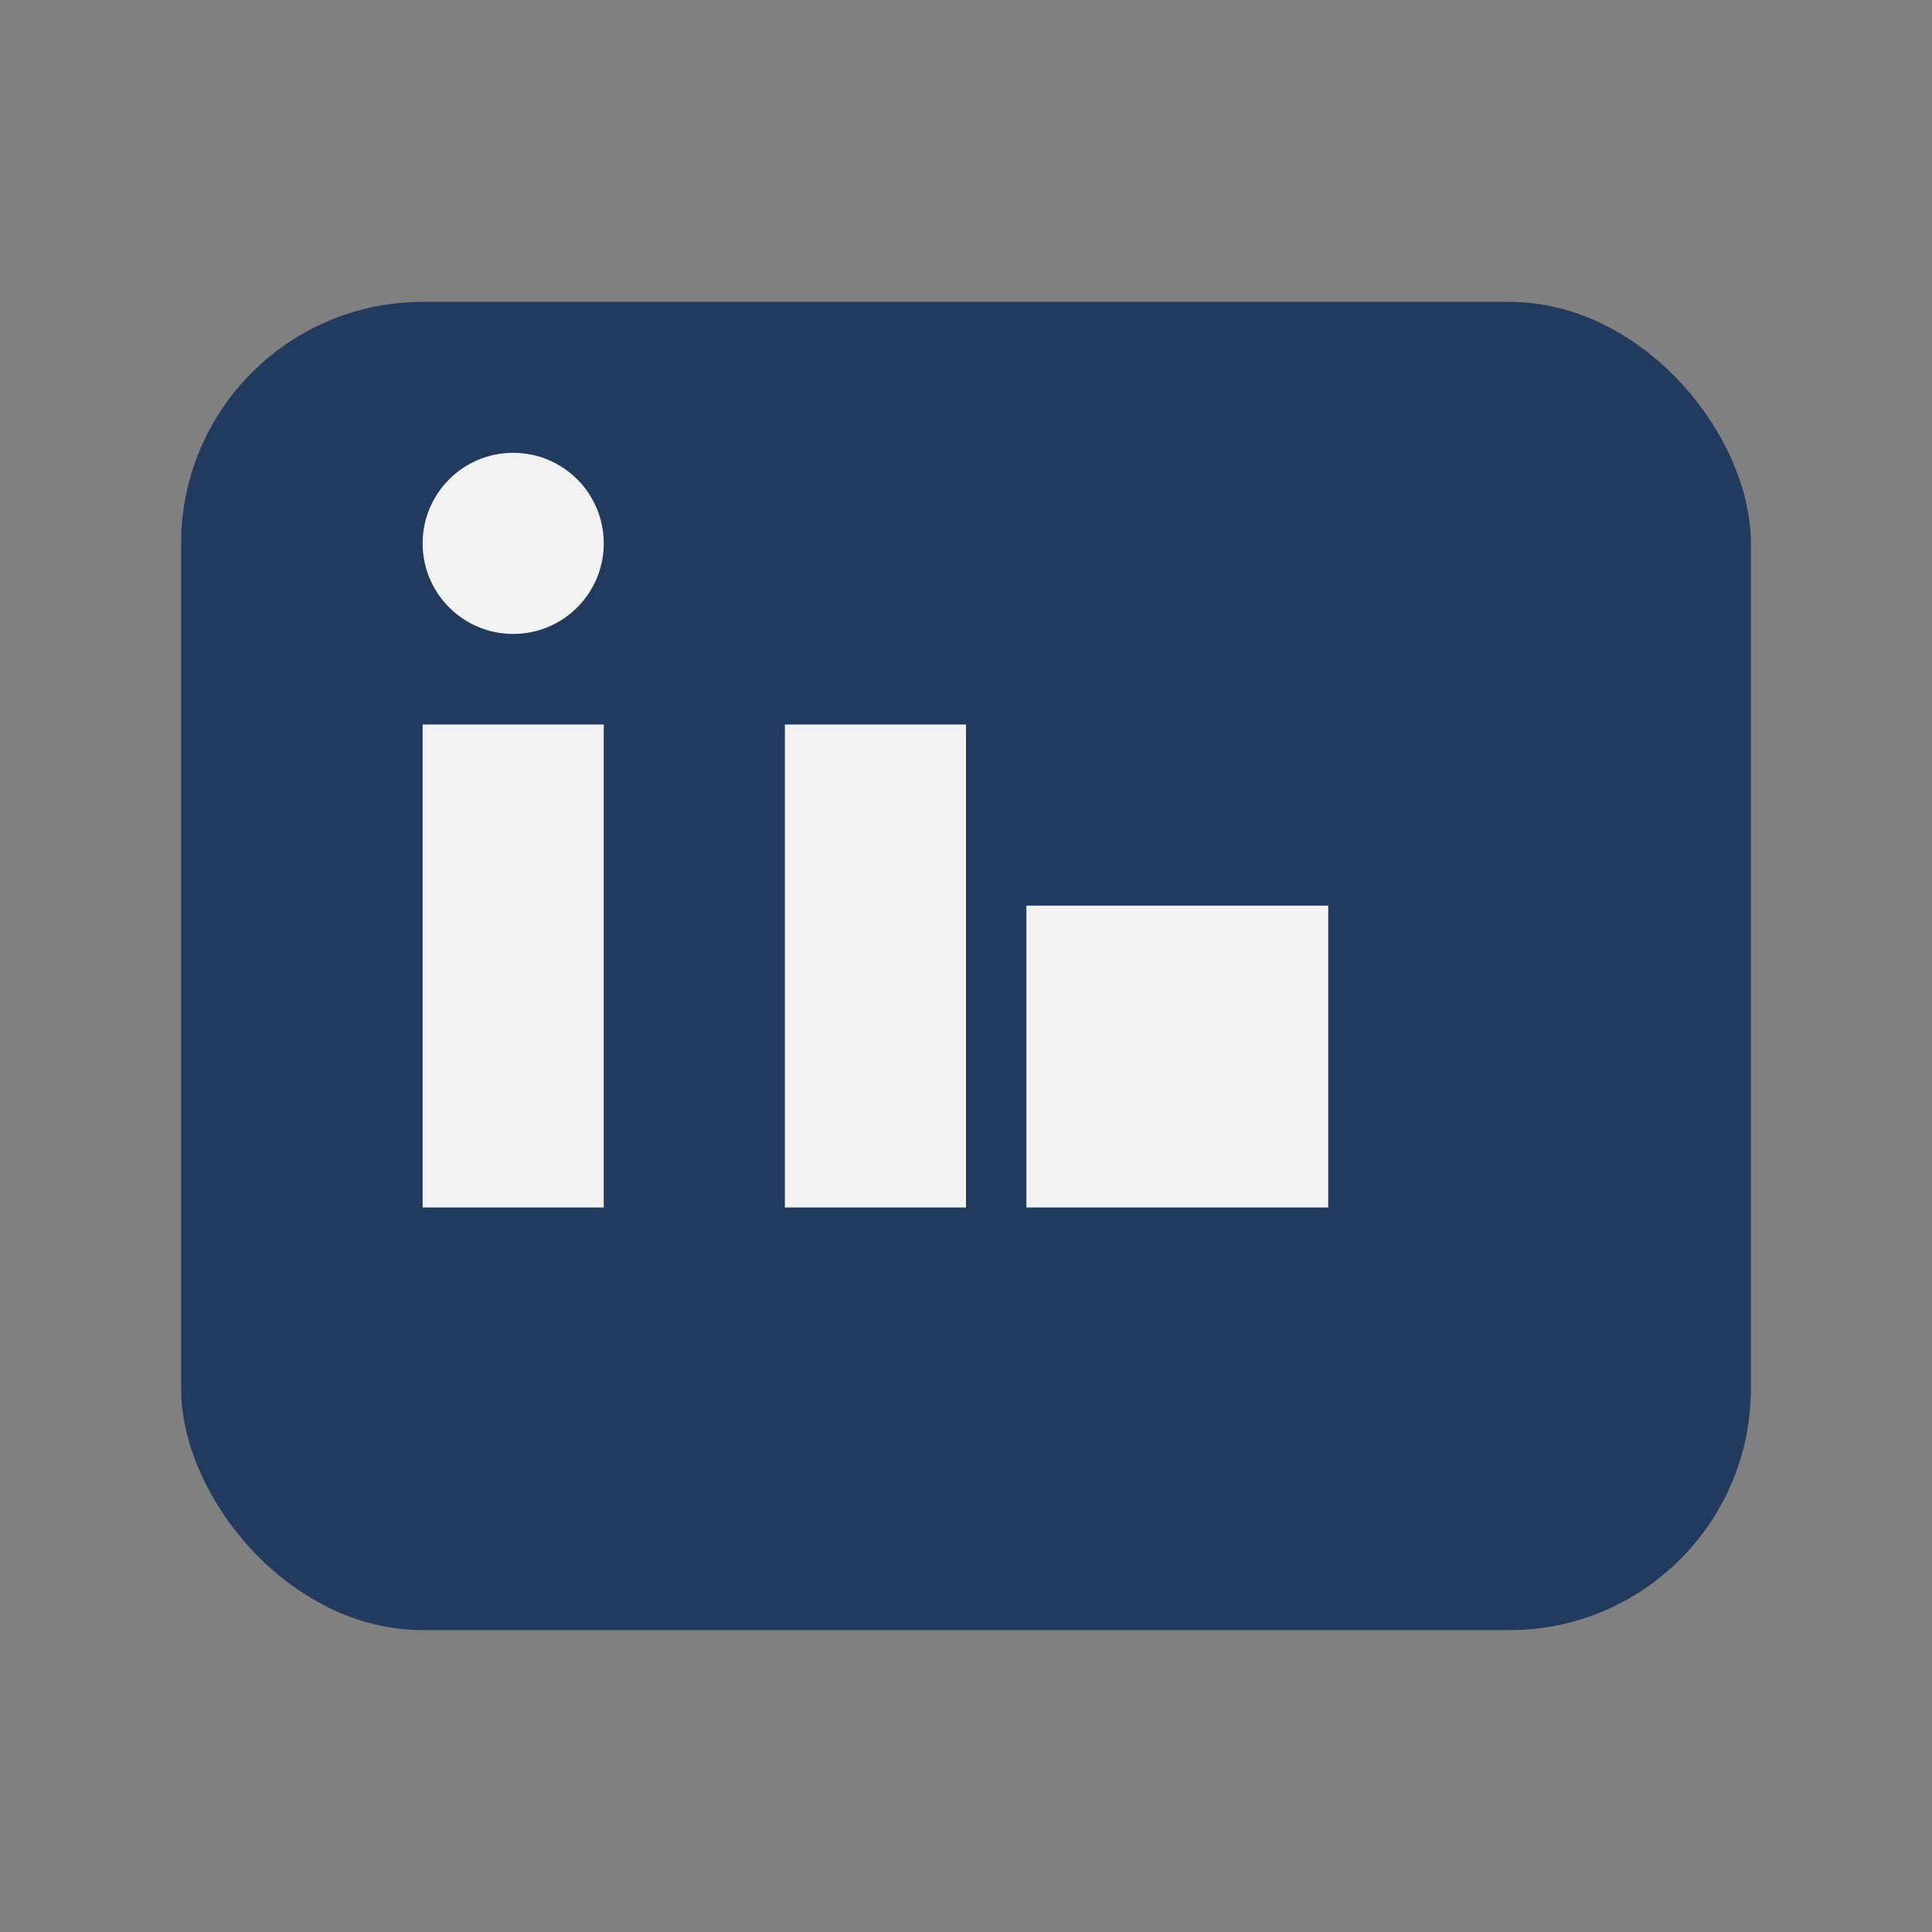
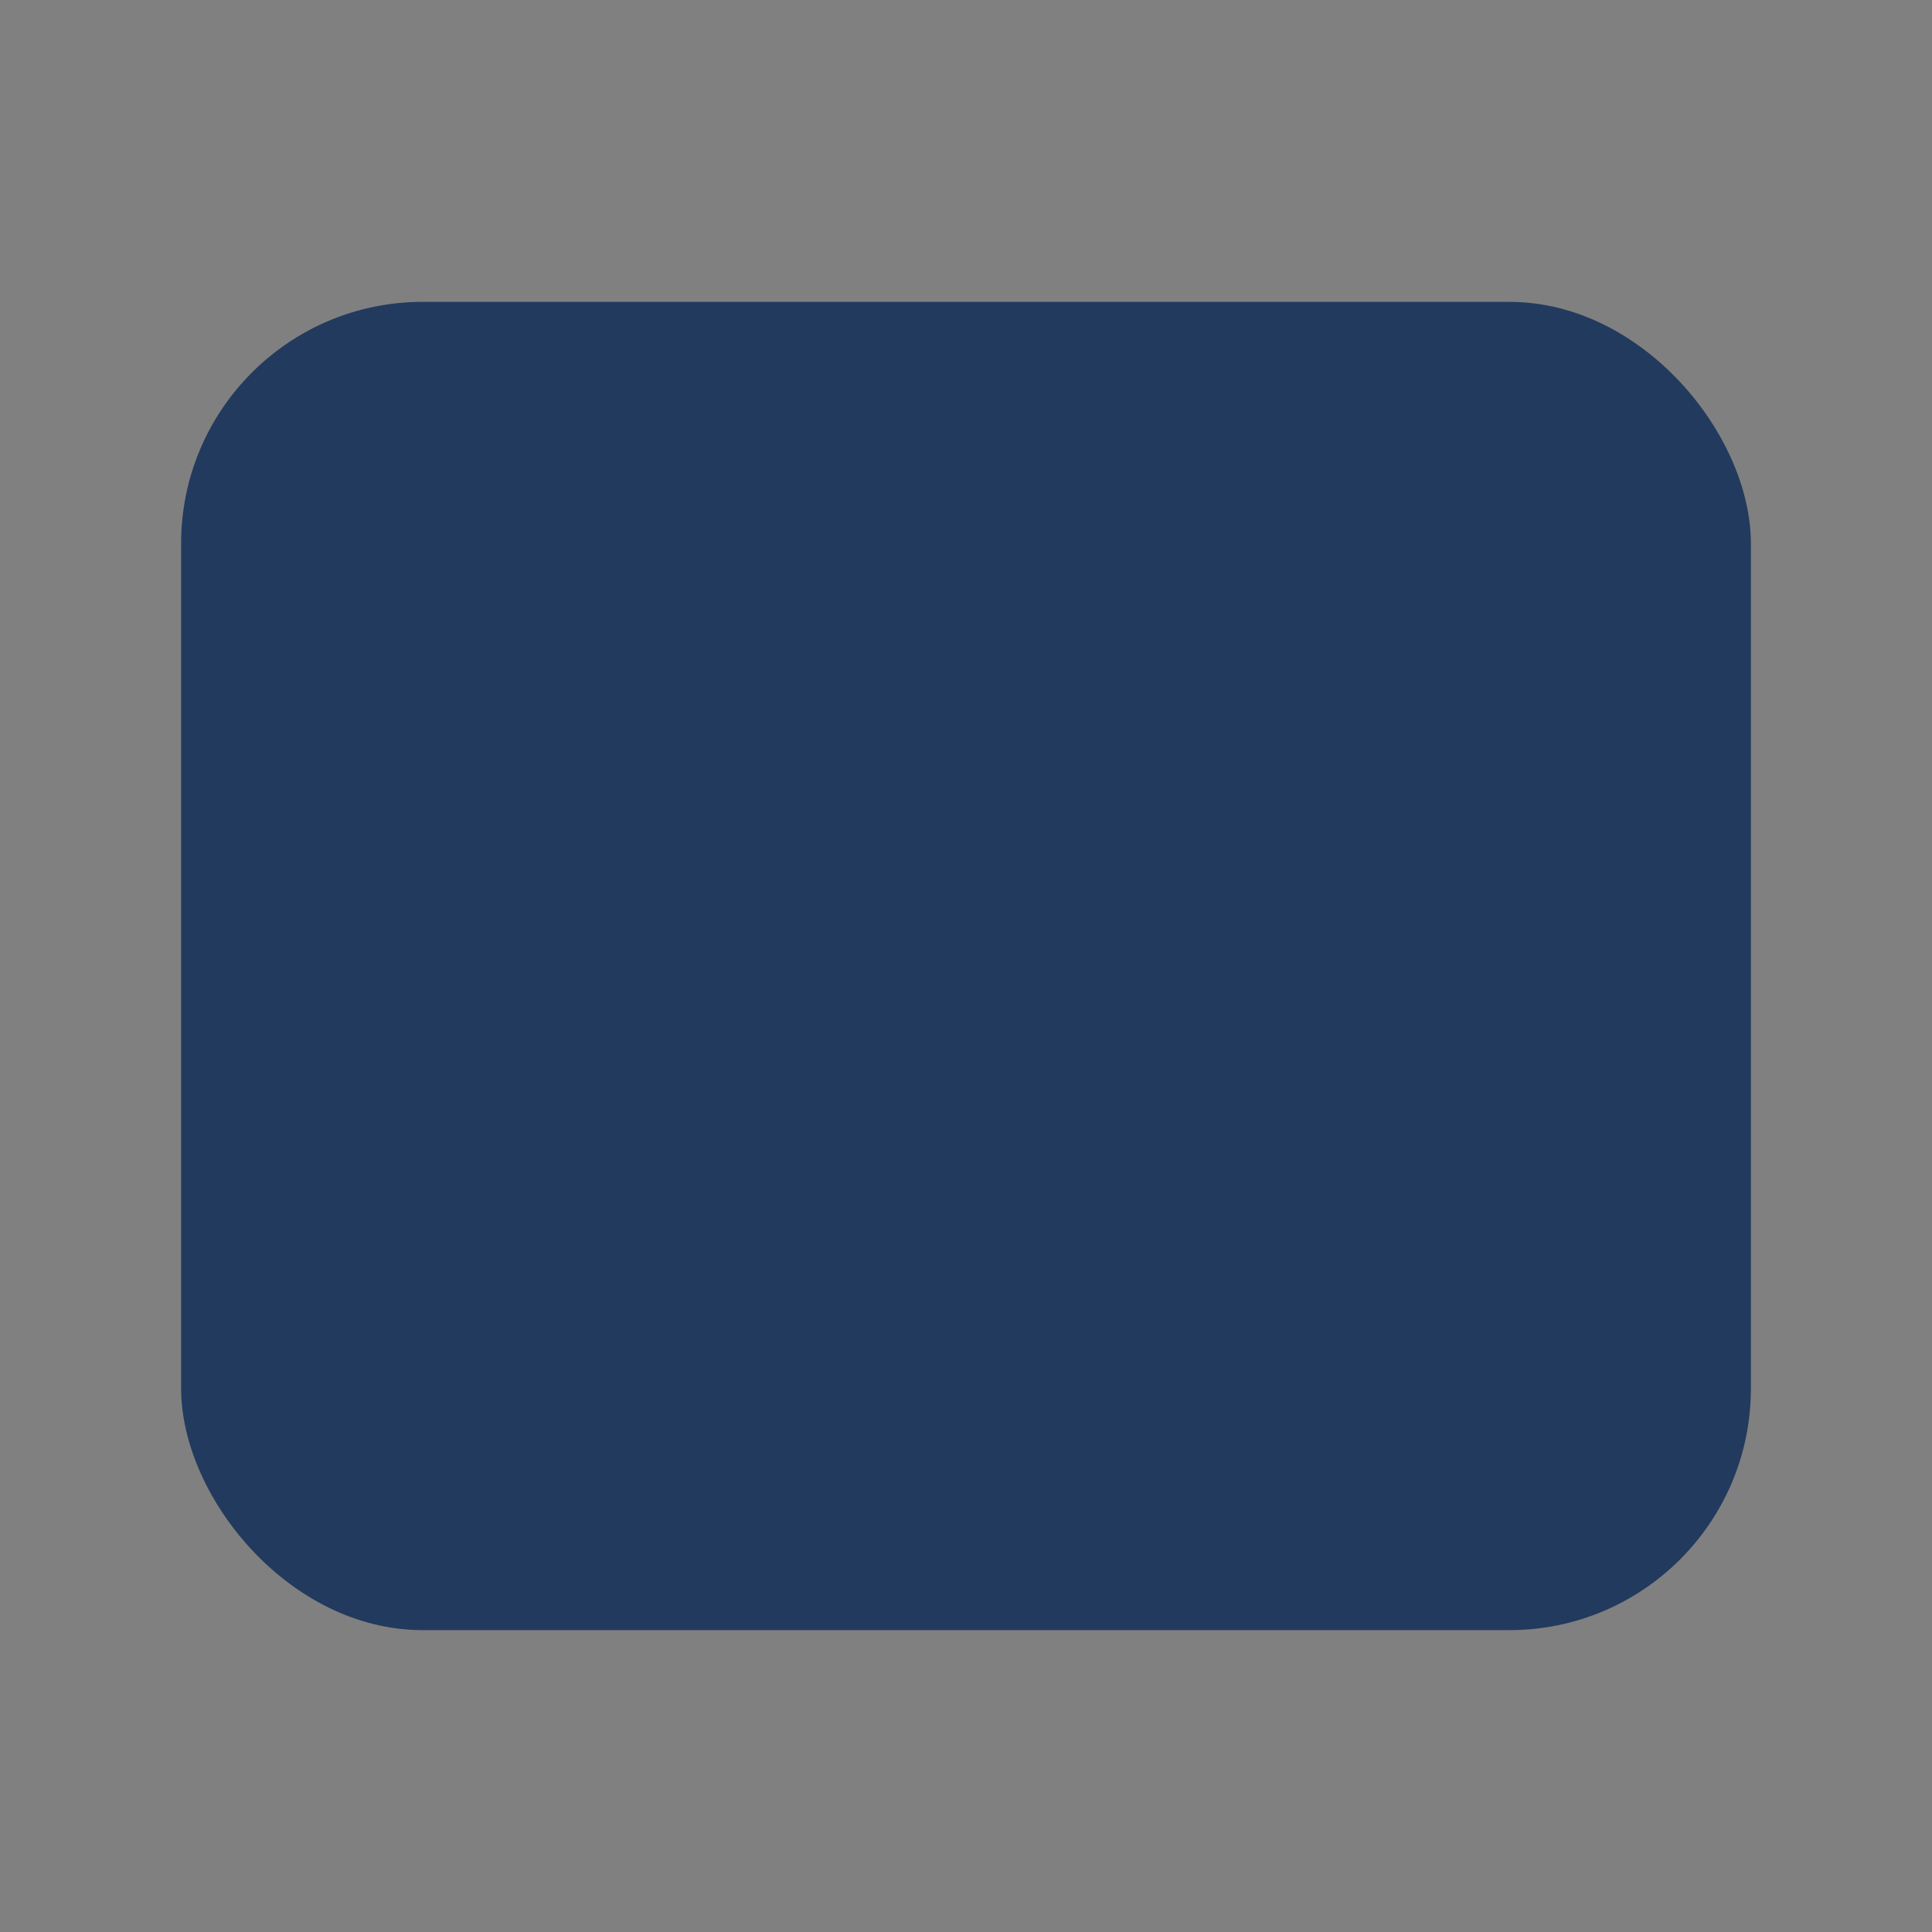
<svg xmlns="http://www.w3.org/2000/svg" width="32" height="32" viewBox="0 0 32 32">
  <rect x="0" y="0" width="32" height="32" fill="#808080" stroke="none" />
  <rect x="3" y="5" width="26" height="22" rx="4" fill="#223A5E" />
-   <rect x="7" y="12" width="3" height="8" fill="#F2F2F2" />
-   <circle cx="8.5" cy="9" r="1.5" fill="#F2F2F2" />
-   <rect x="13" y="12" width="3" height="8" fill="#F2F2F2" />
-   <rect x="17" y="15" width="5" height="5" fill="#F2F2F2" />
</svg>